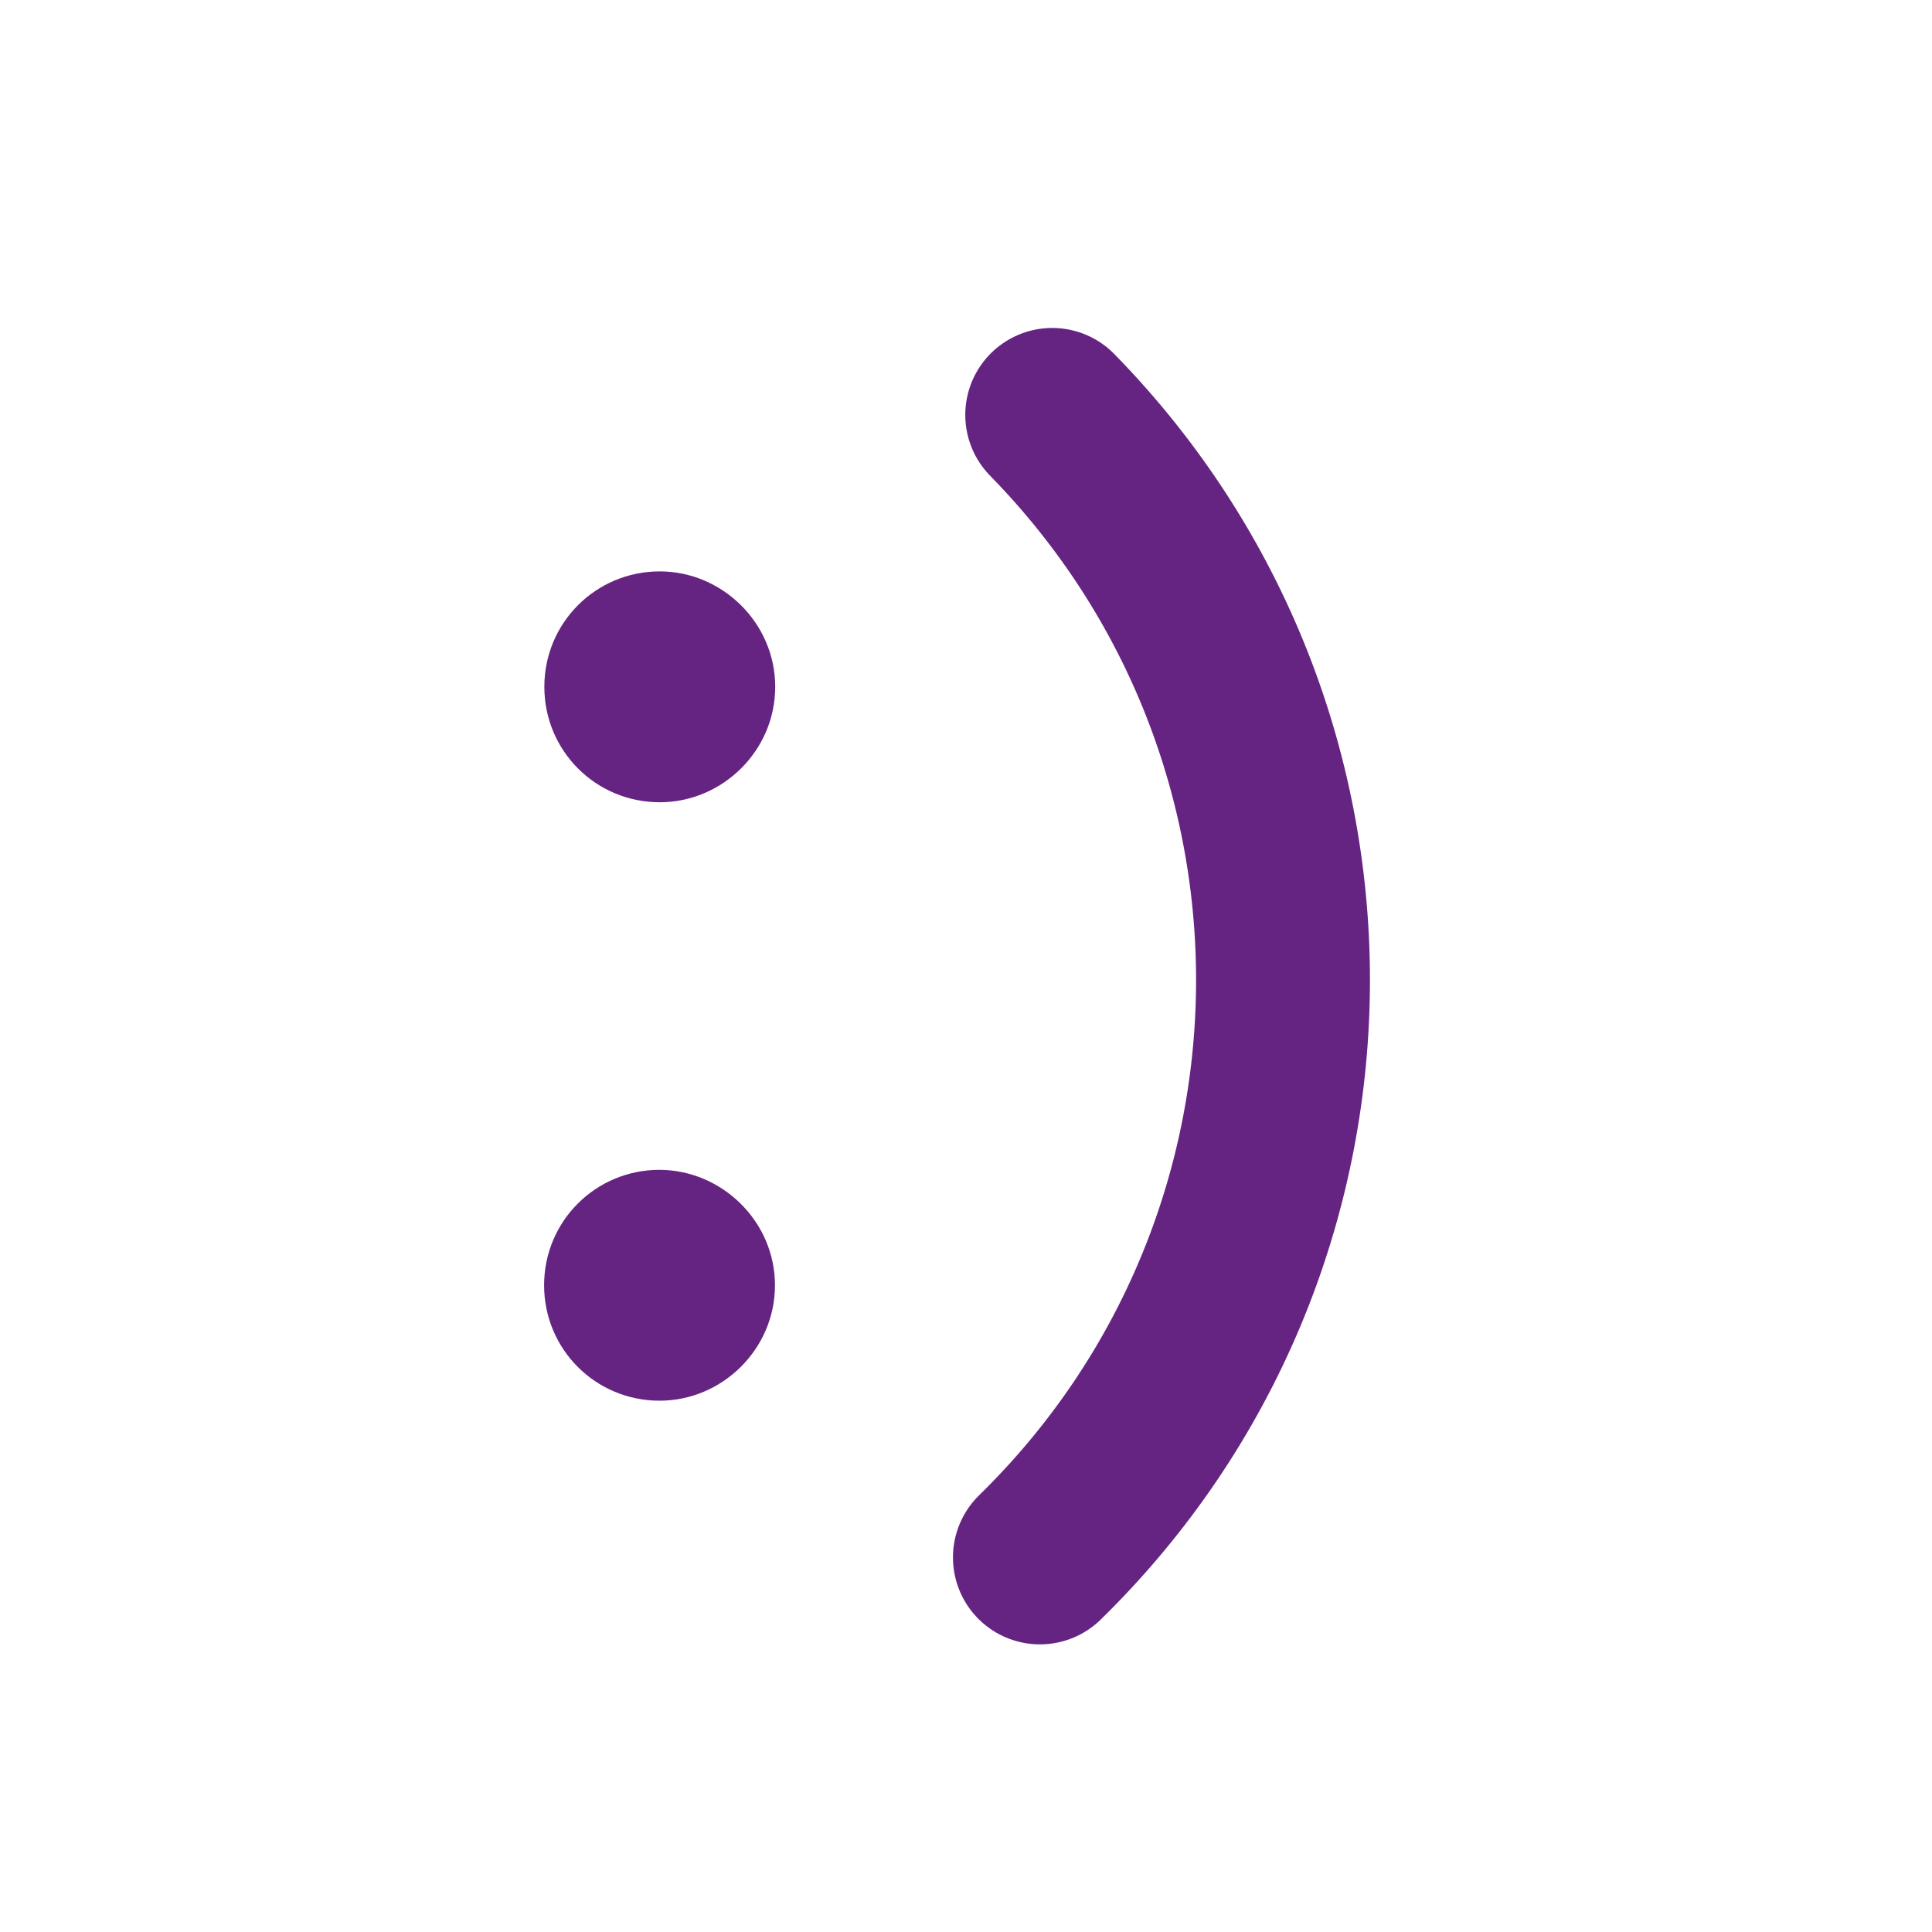
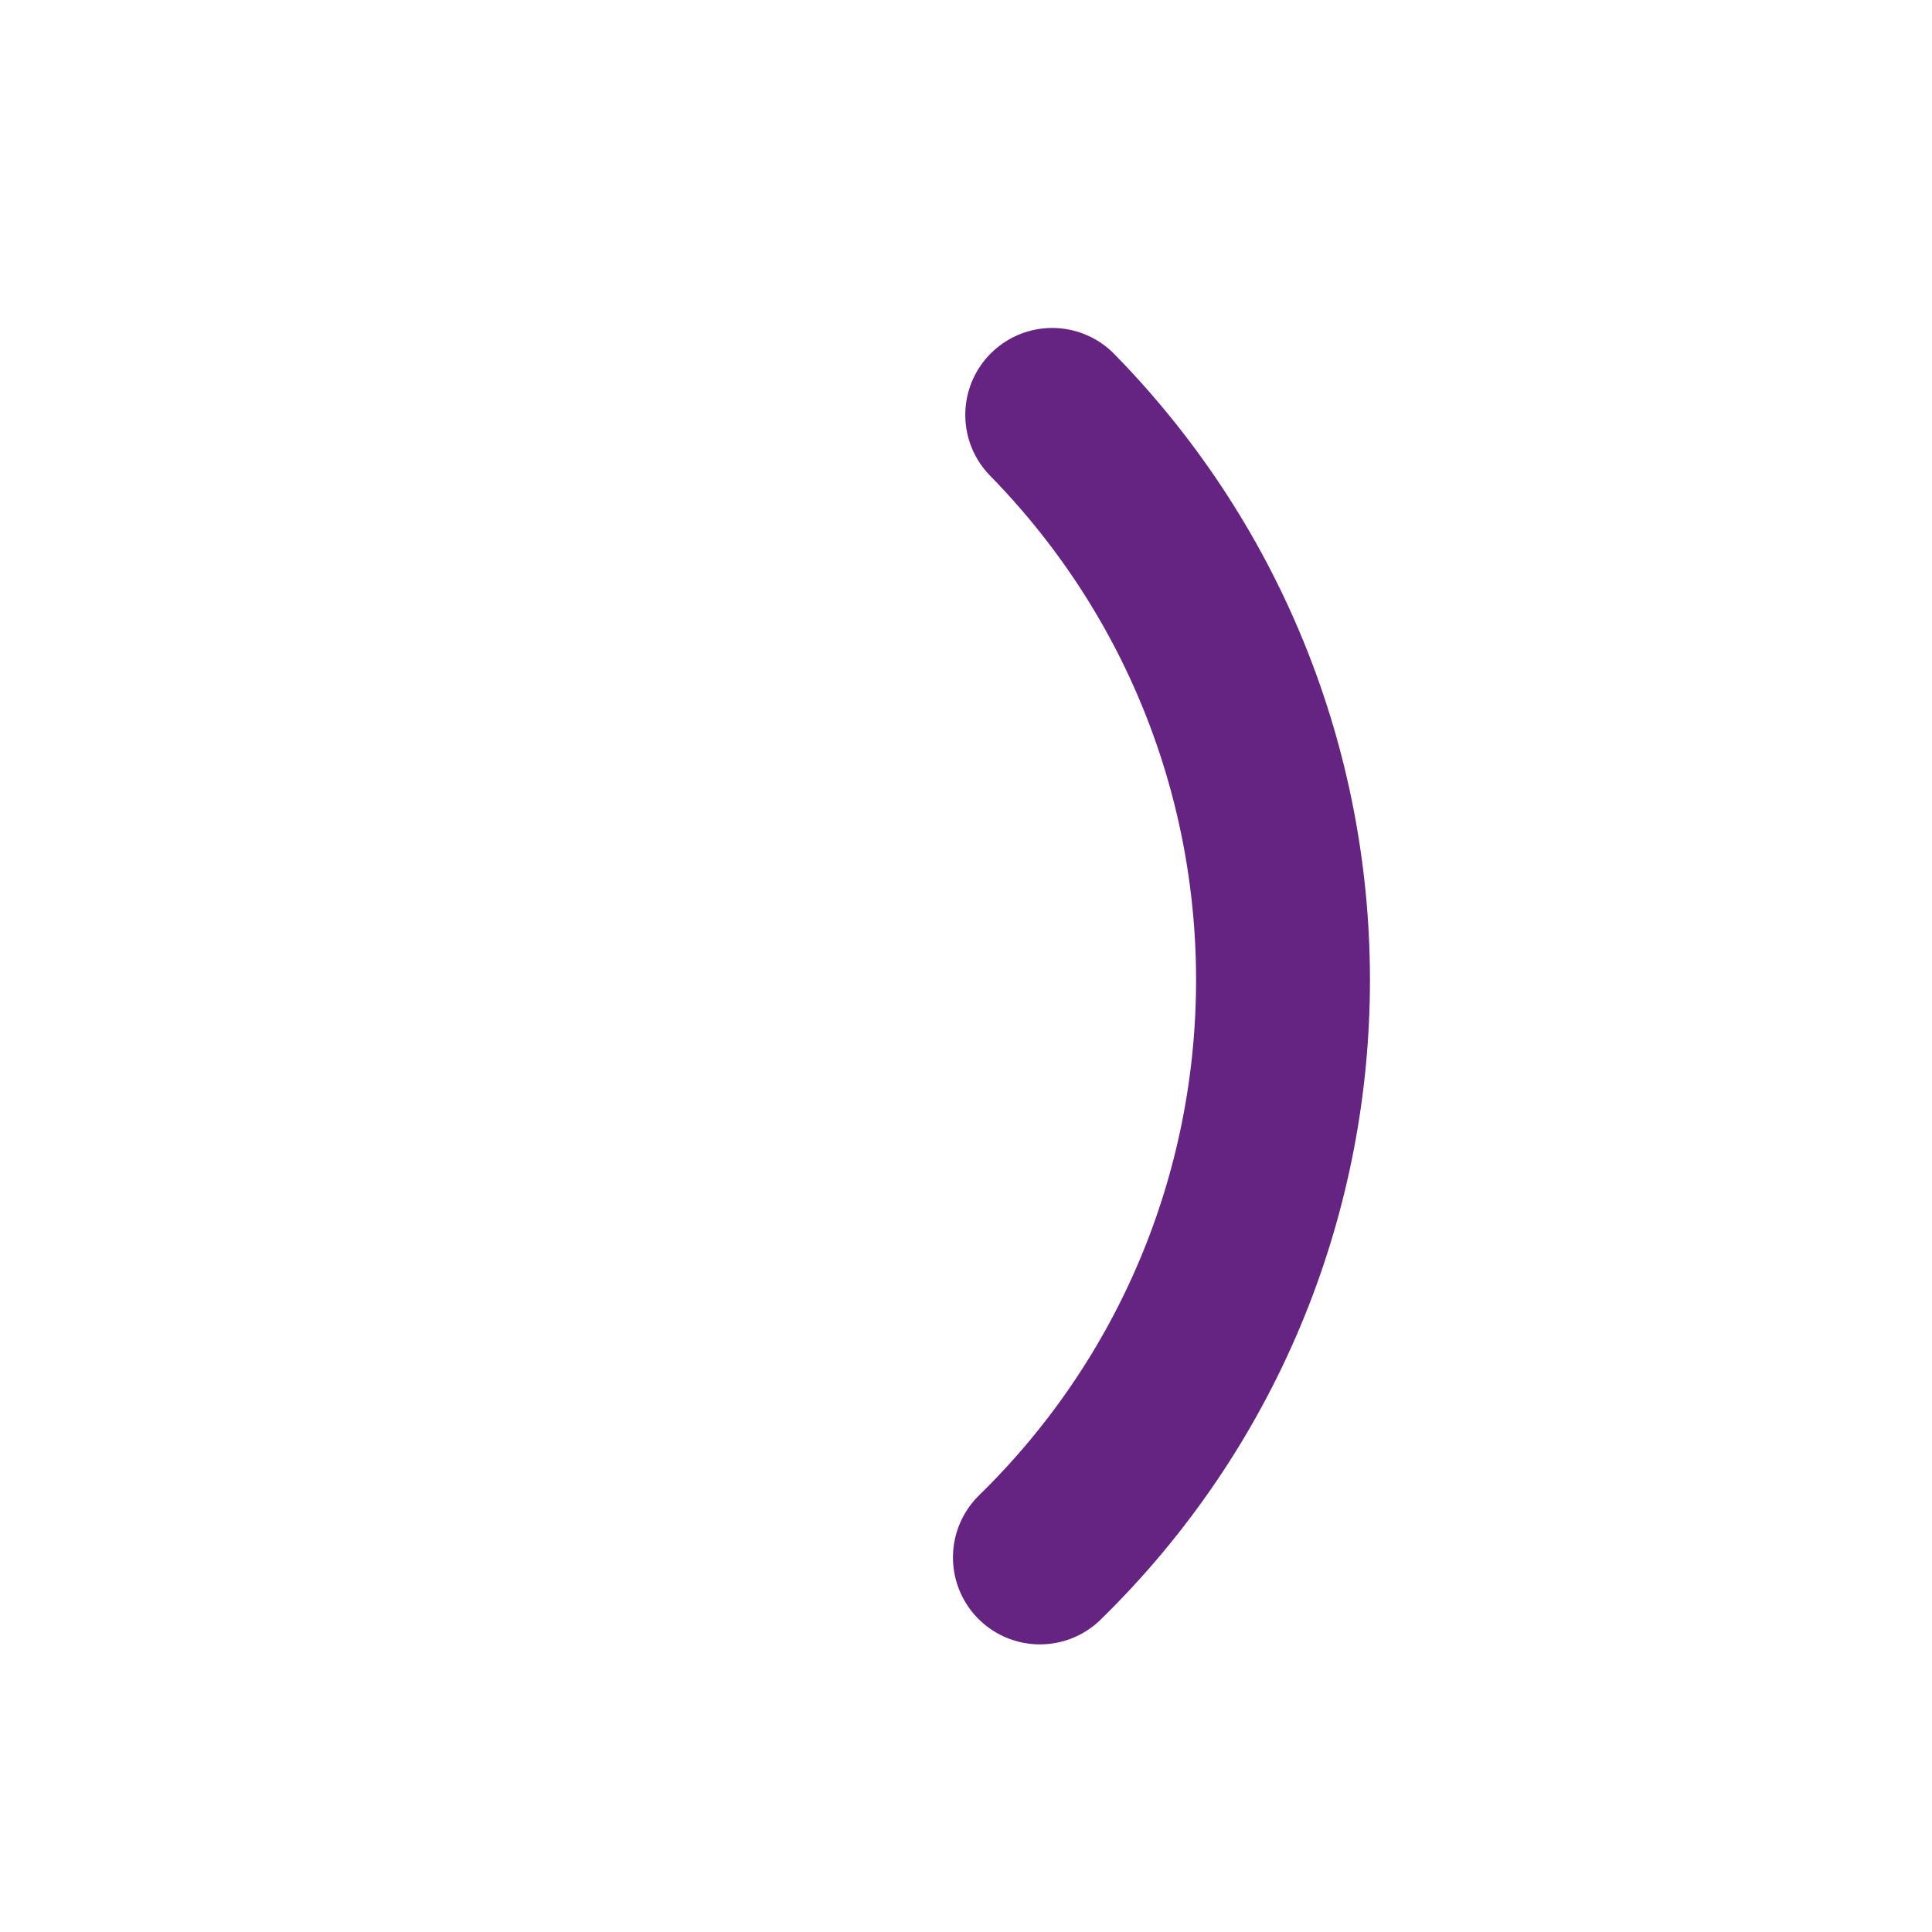
<svg xmlns="http://www.w3.org/2000/svg" version="1.1" id="Camada_1" x="0px" y="0px" viewBox="0 0 800 800" style="enable-background:new 0 0 800 800;" xml:space="preserve">
  <style type="text/css"> .st0{fill:#662482;} .st1{fill:none;stroke:#662482;stroke-width:72;stroke-linecap:round;stroke-miterlimit:10;} </style>
  <g id="SVGRepo_bgCarrier"> </g>
-   <path class="st0" d="M225.4,284.4c0-26.5,21.3-47.8,47.8-47.8c25.8,0,47.8,21.3,47.8,47.8c0,26.5-21.9,47.8-47.8,47.8 C246.7,332.2,225.4,310.9,225.4,284.4z M320.9,532.2c0,26.5-21.9,47.8-47.8,47.8c-26.5,0-47.8-21.3-47.8-47.8 c0-26.5,21.3-47.8,47.8-47.8C299,484.5,320.9,505.8,320.9,532.2z" />
  <path class="st1" d="M430.6,644.9c132.2-129.3,134.5-340.9,5.1-473.1" />
</svg>